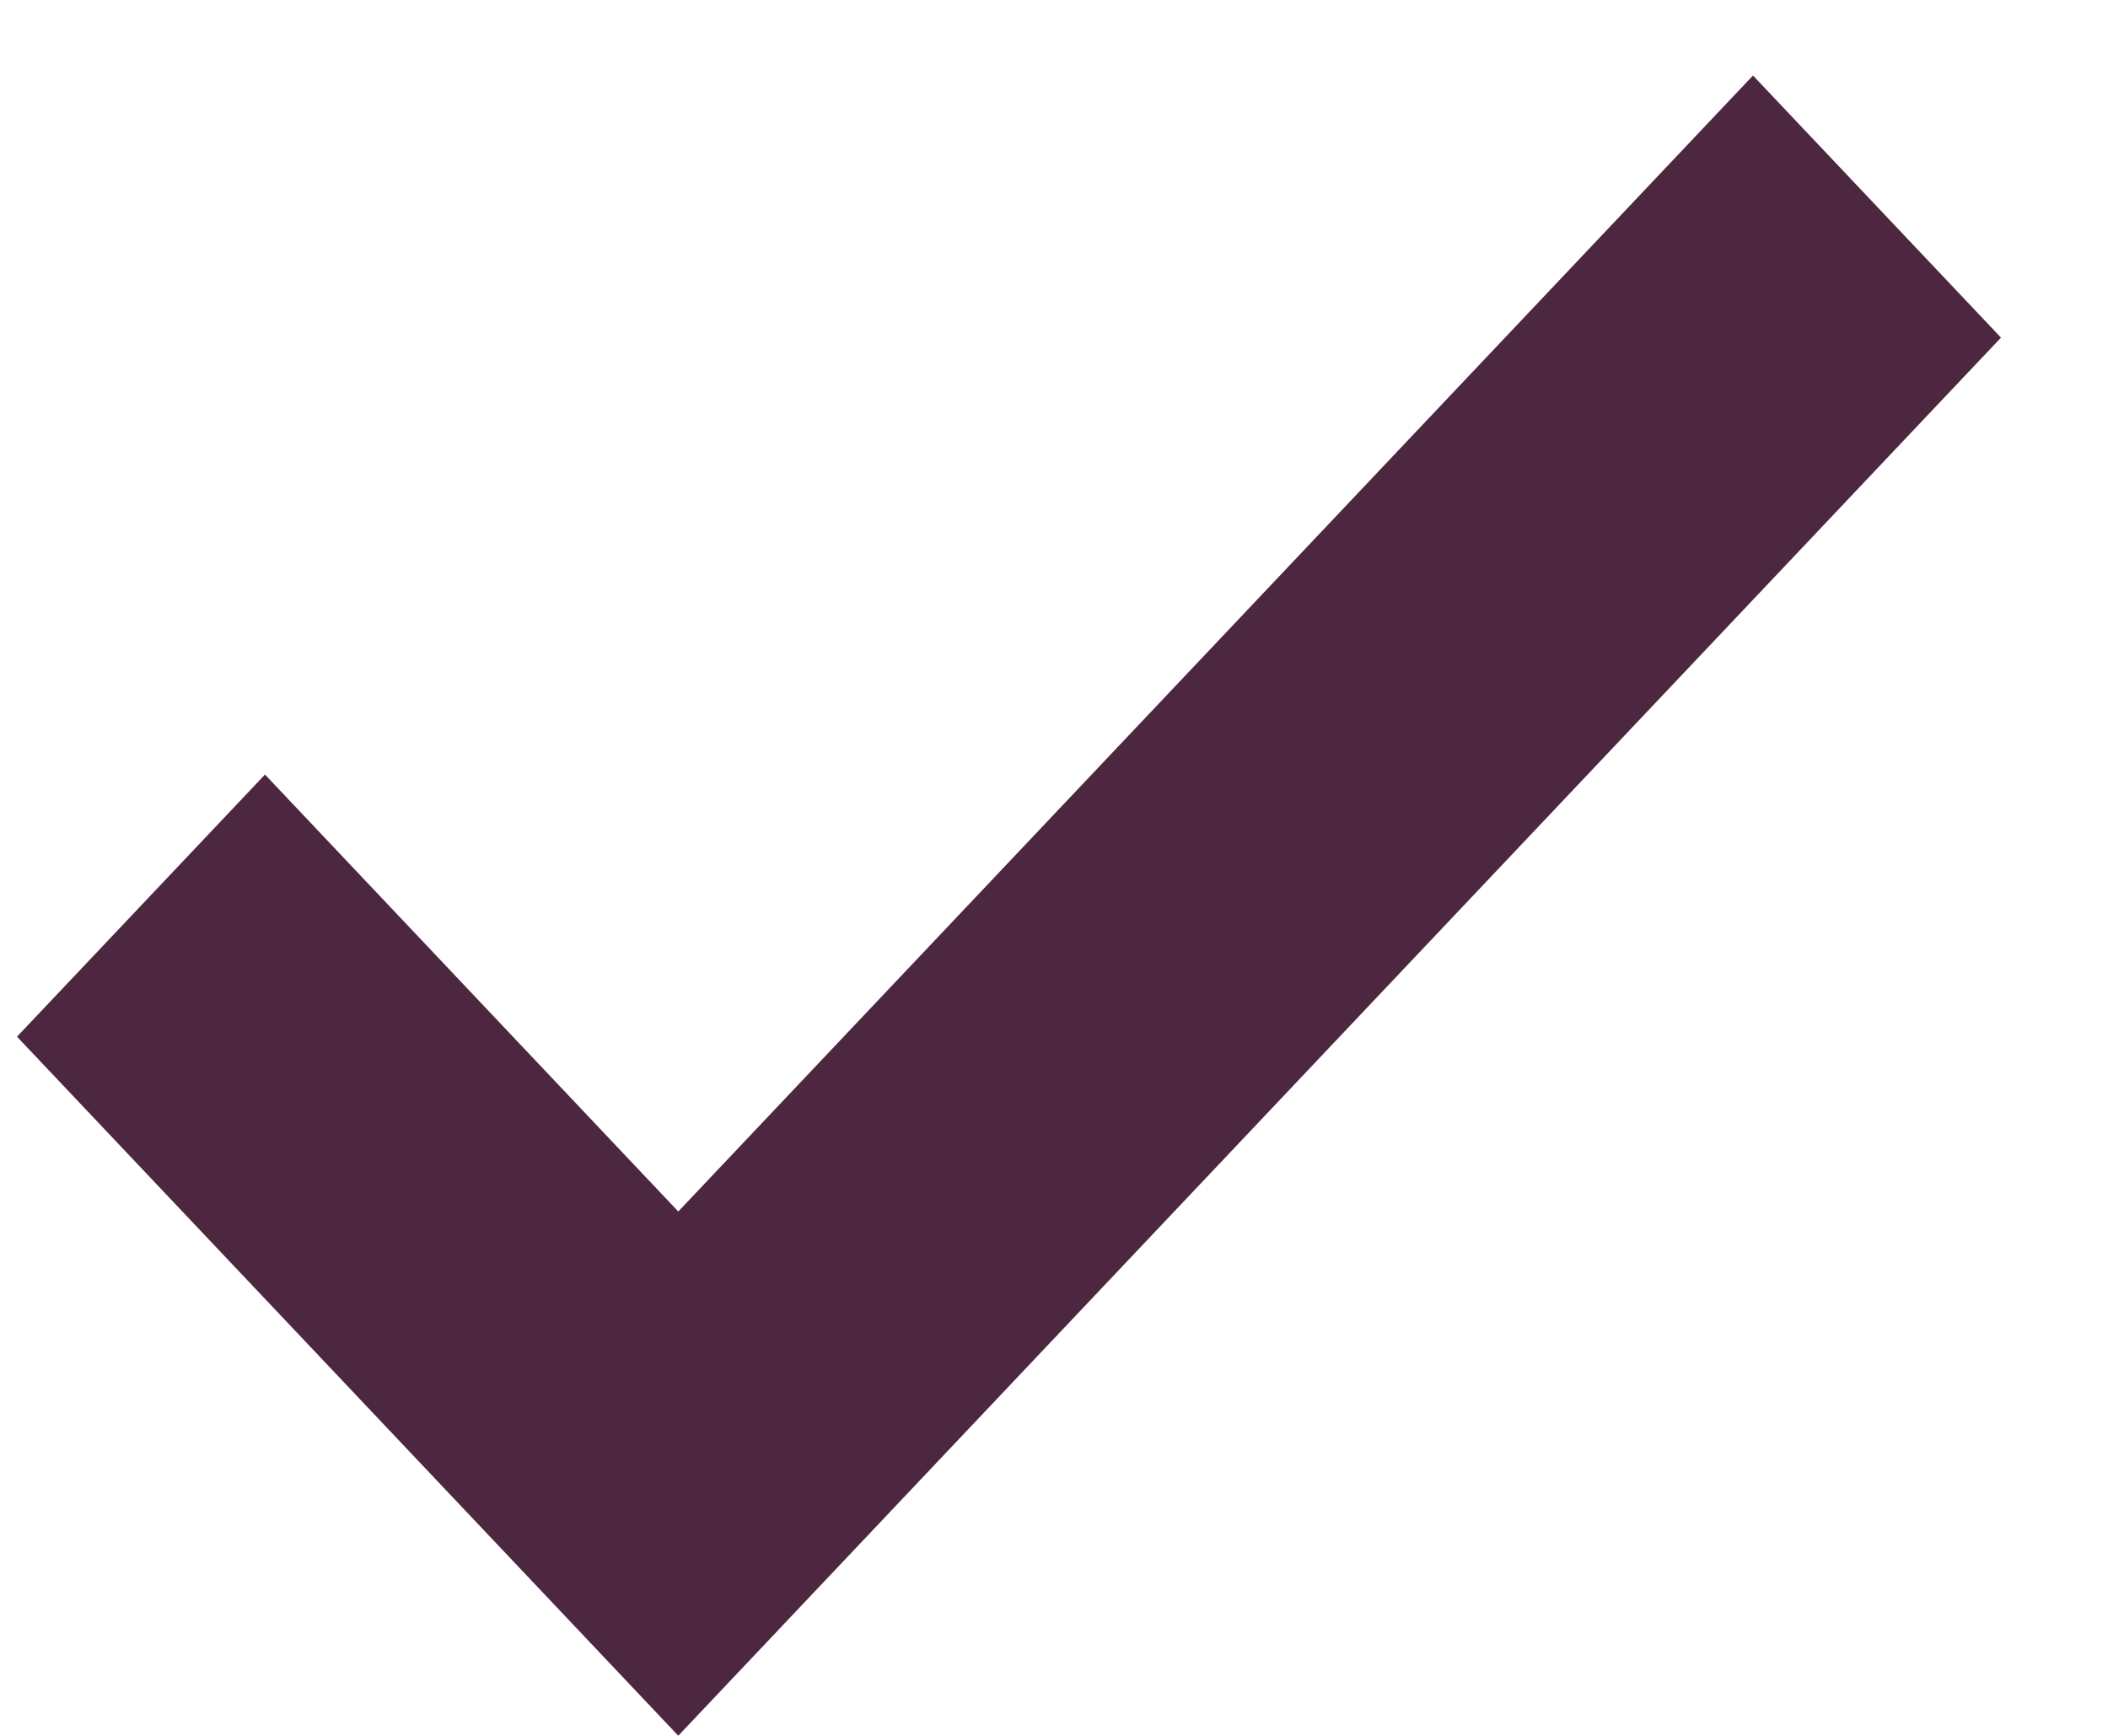
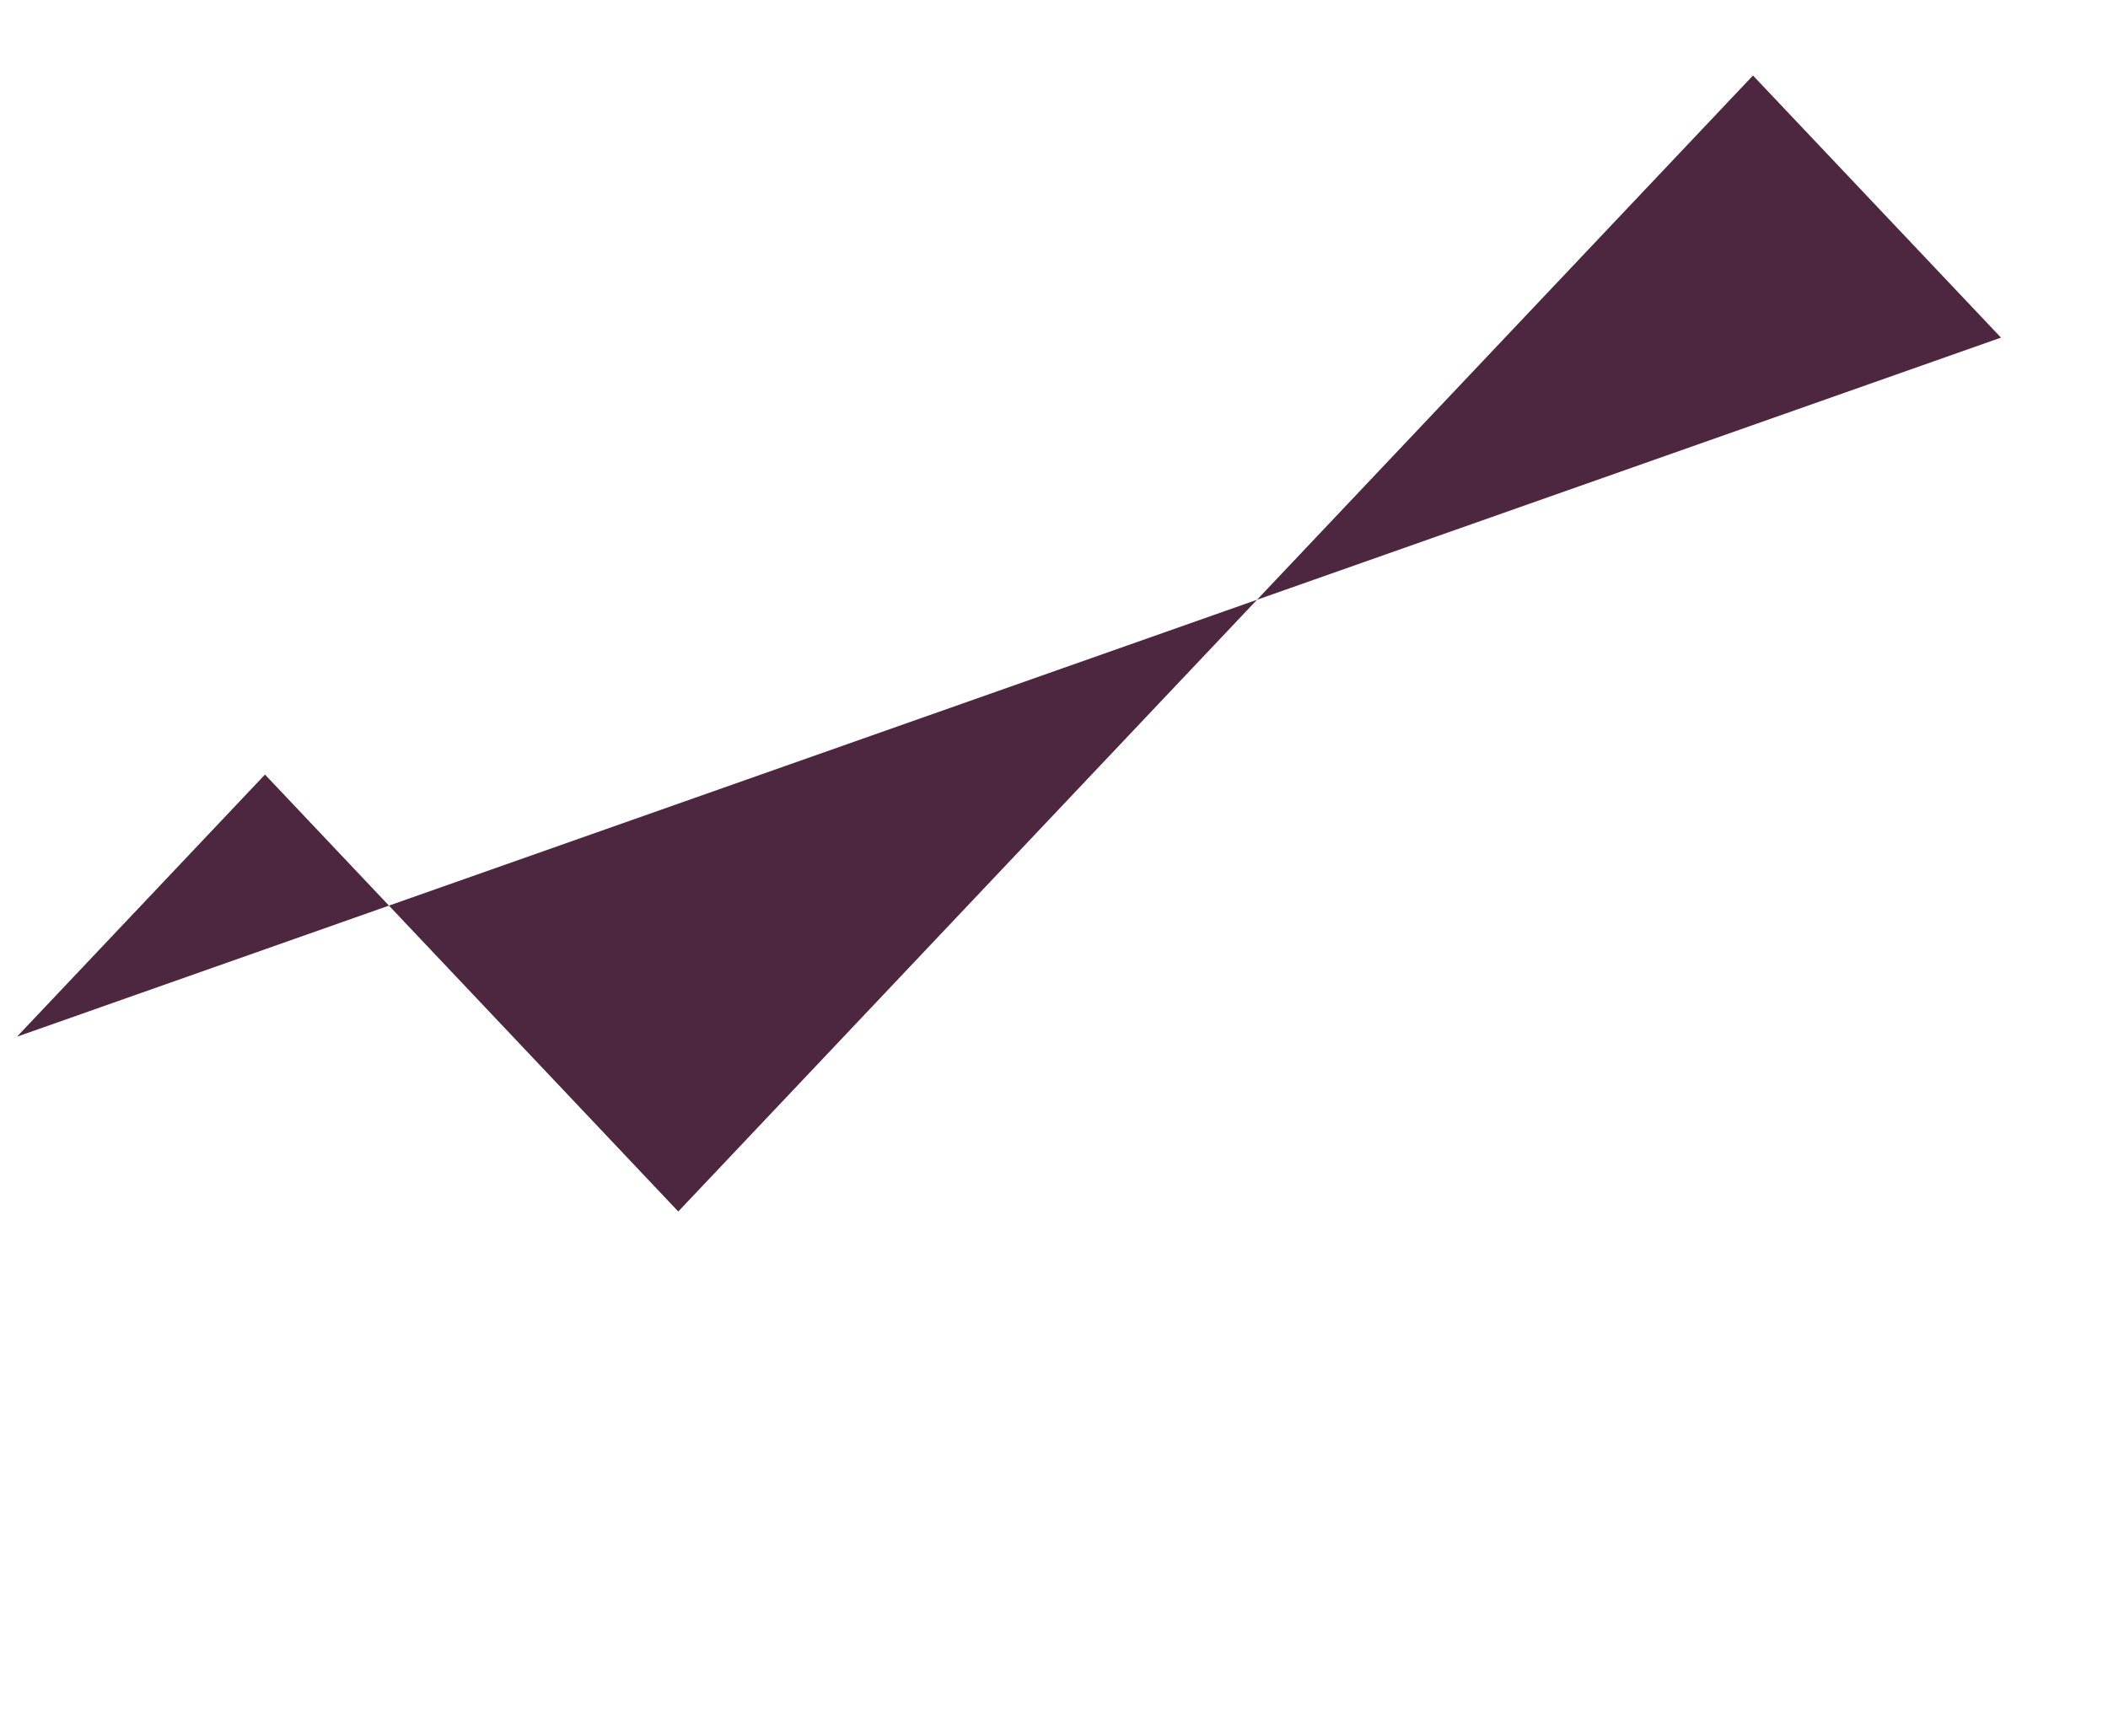
<svg xmlns="http://www.w3.org/2000/svg" width="17" height="14" viewBox="0 0 17 14" fill="none">
-   <path fill-rule="evenodd" clip-rule="evenodd" d="M16.137 2.723L5.47 13.999L0.137 8.361L2.137 6.247L5.47 9.771L14.137 0.609L16.137 2.723Z" fill="#4D273F" />
+   <path fill-rule="evenodd" clip-rule="evenodd" d="M16.137 2.723L0.137 8.361L2.137 6.247L5.47 9.771L14.137 0.609L16.137 2.723Z" fill="#4D273F" />
</svg>